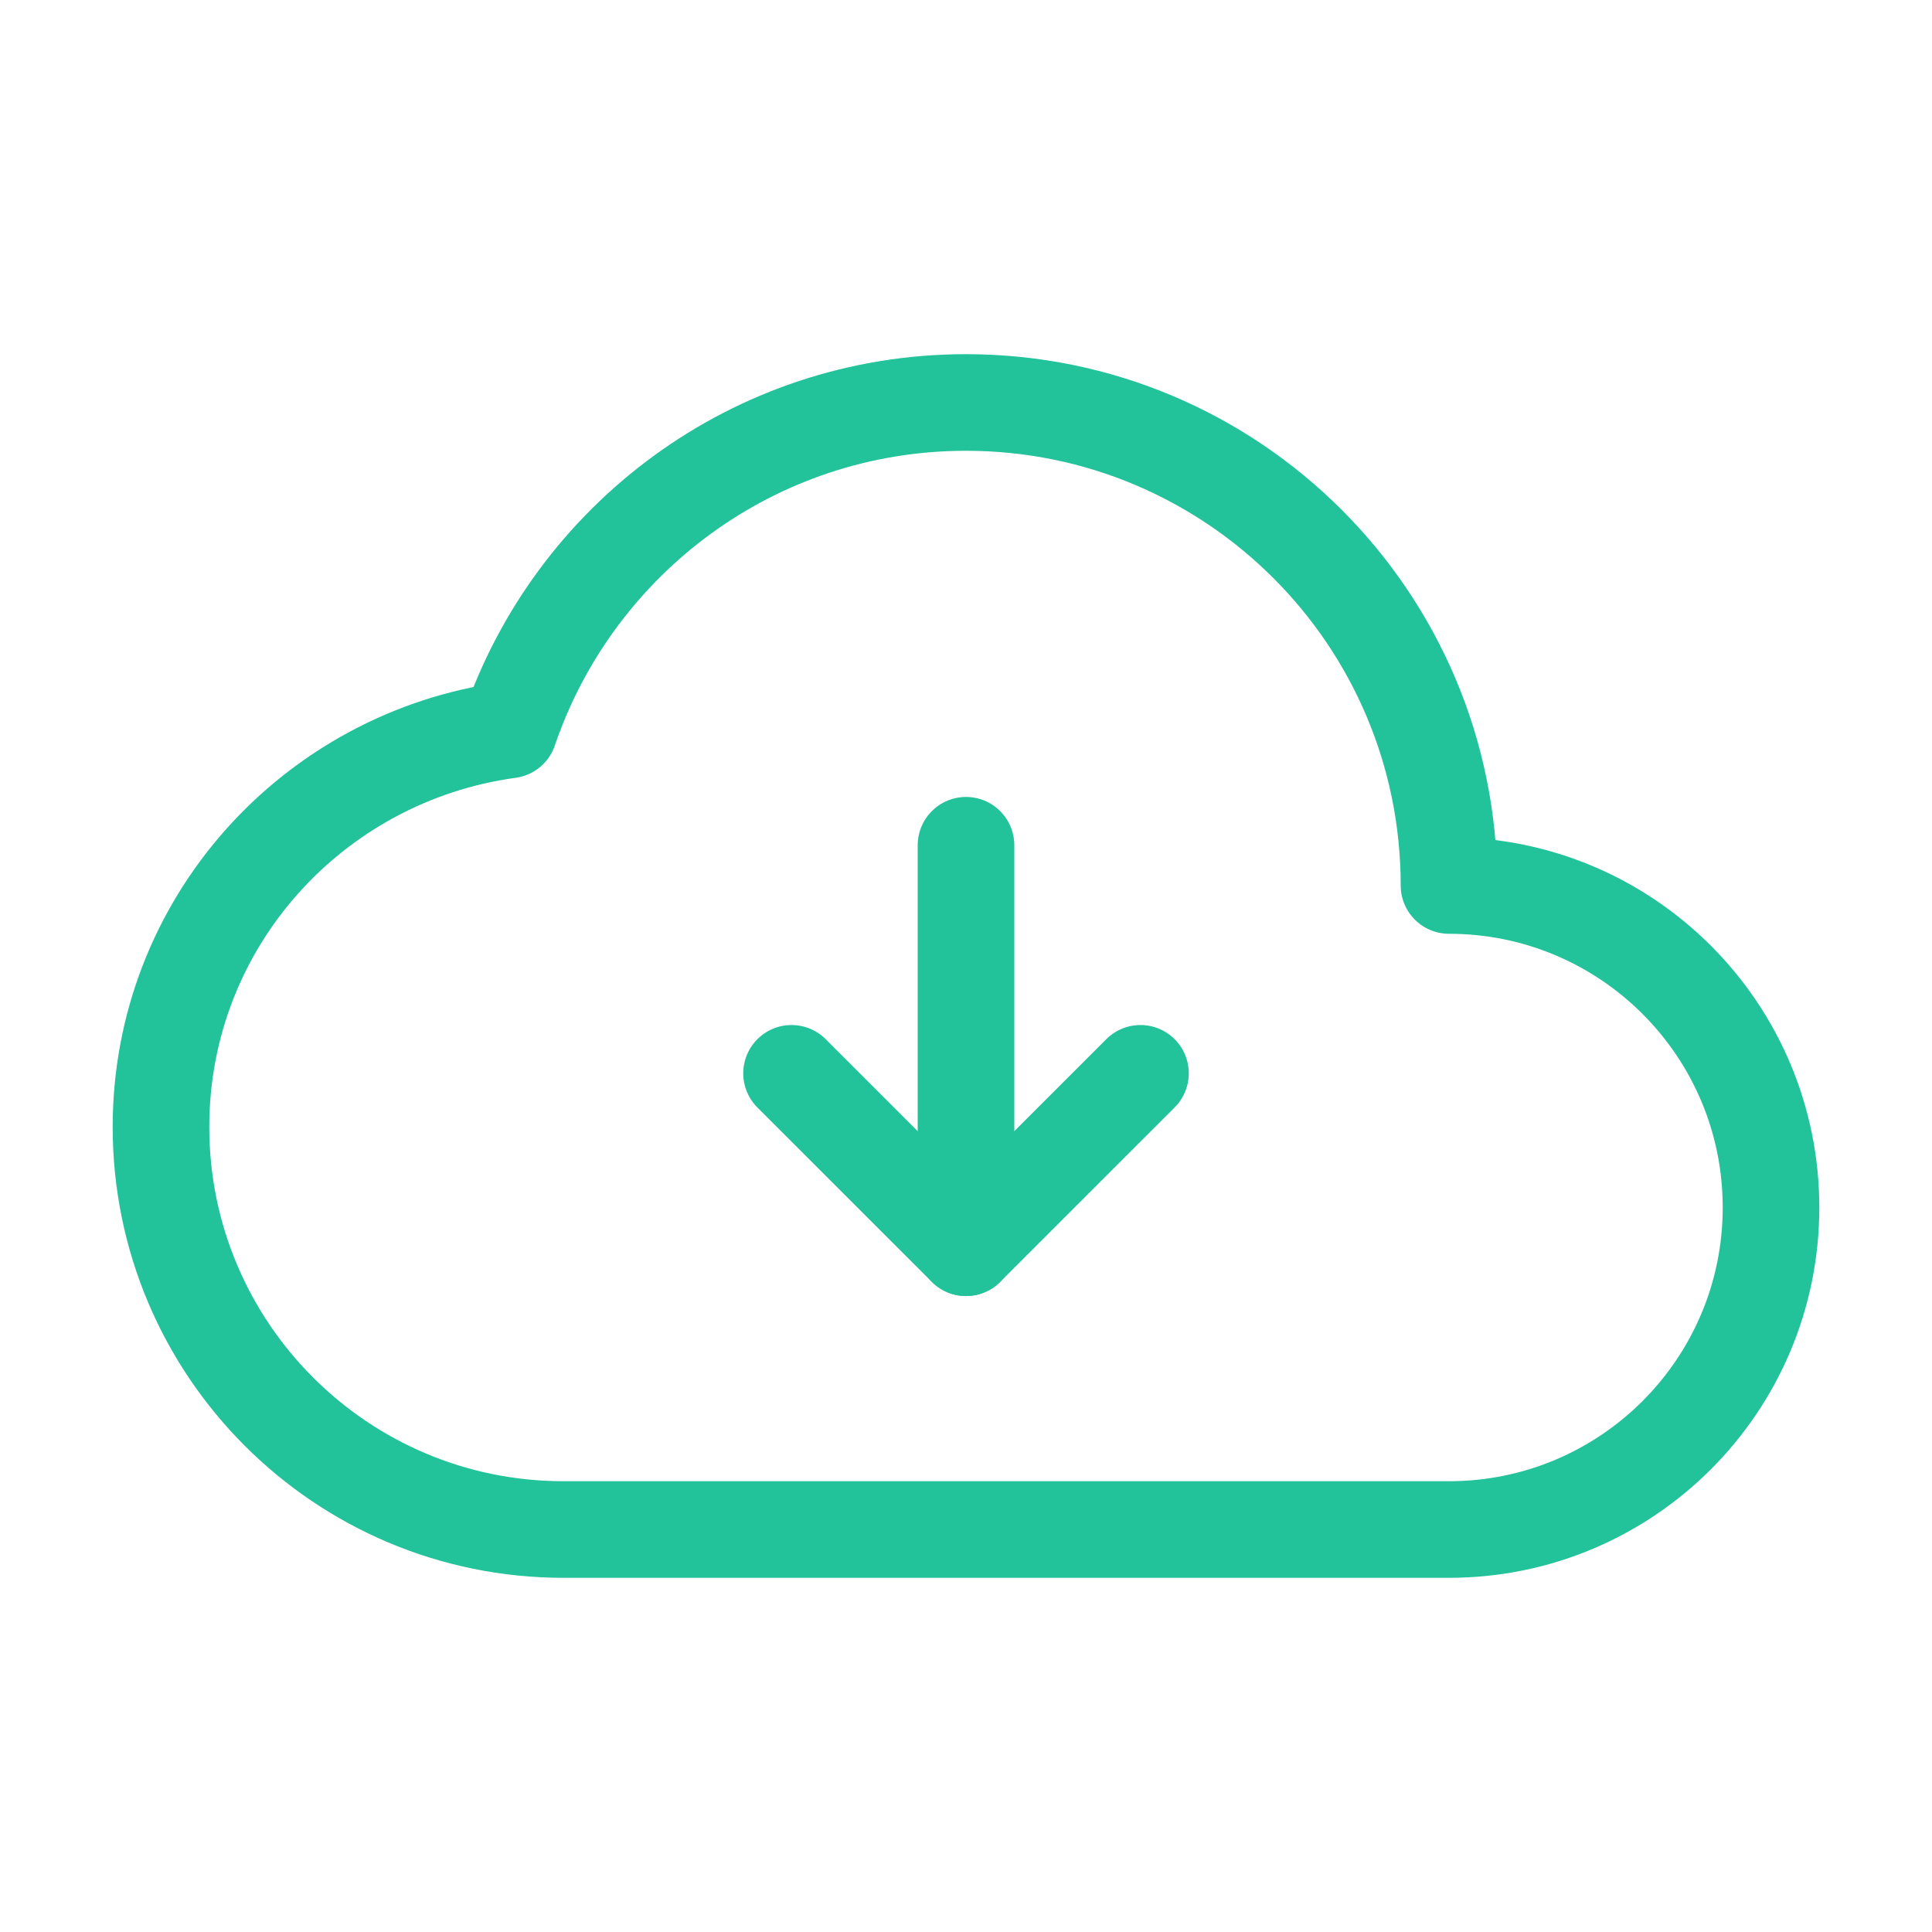
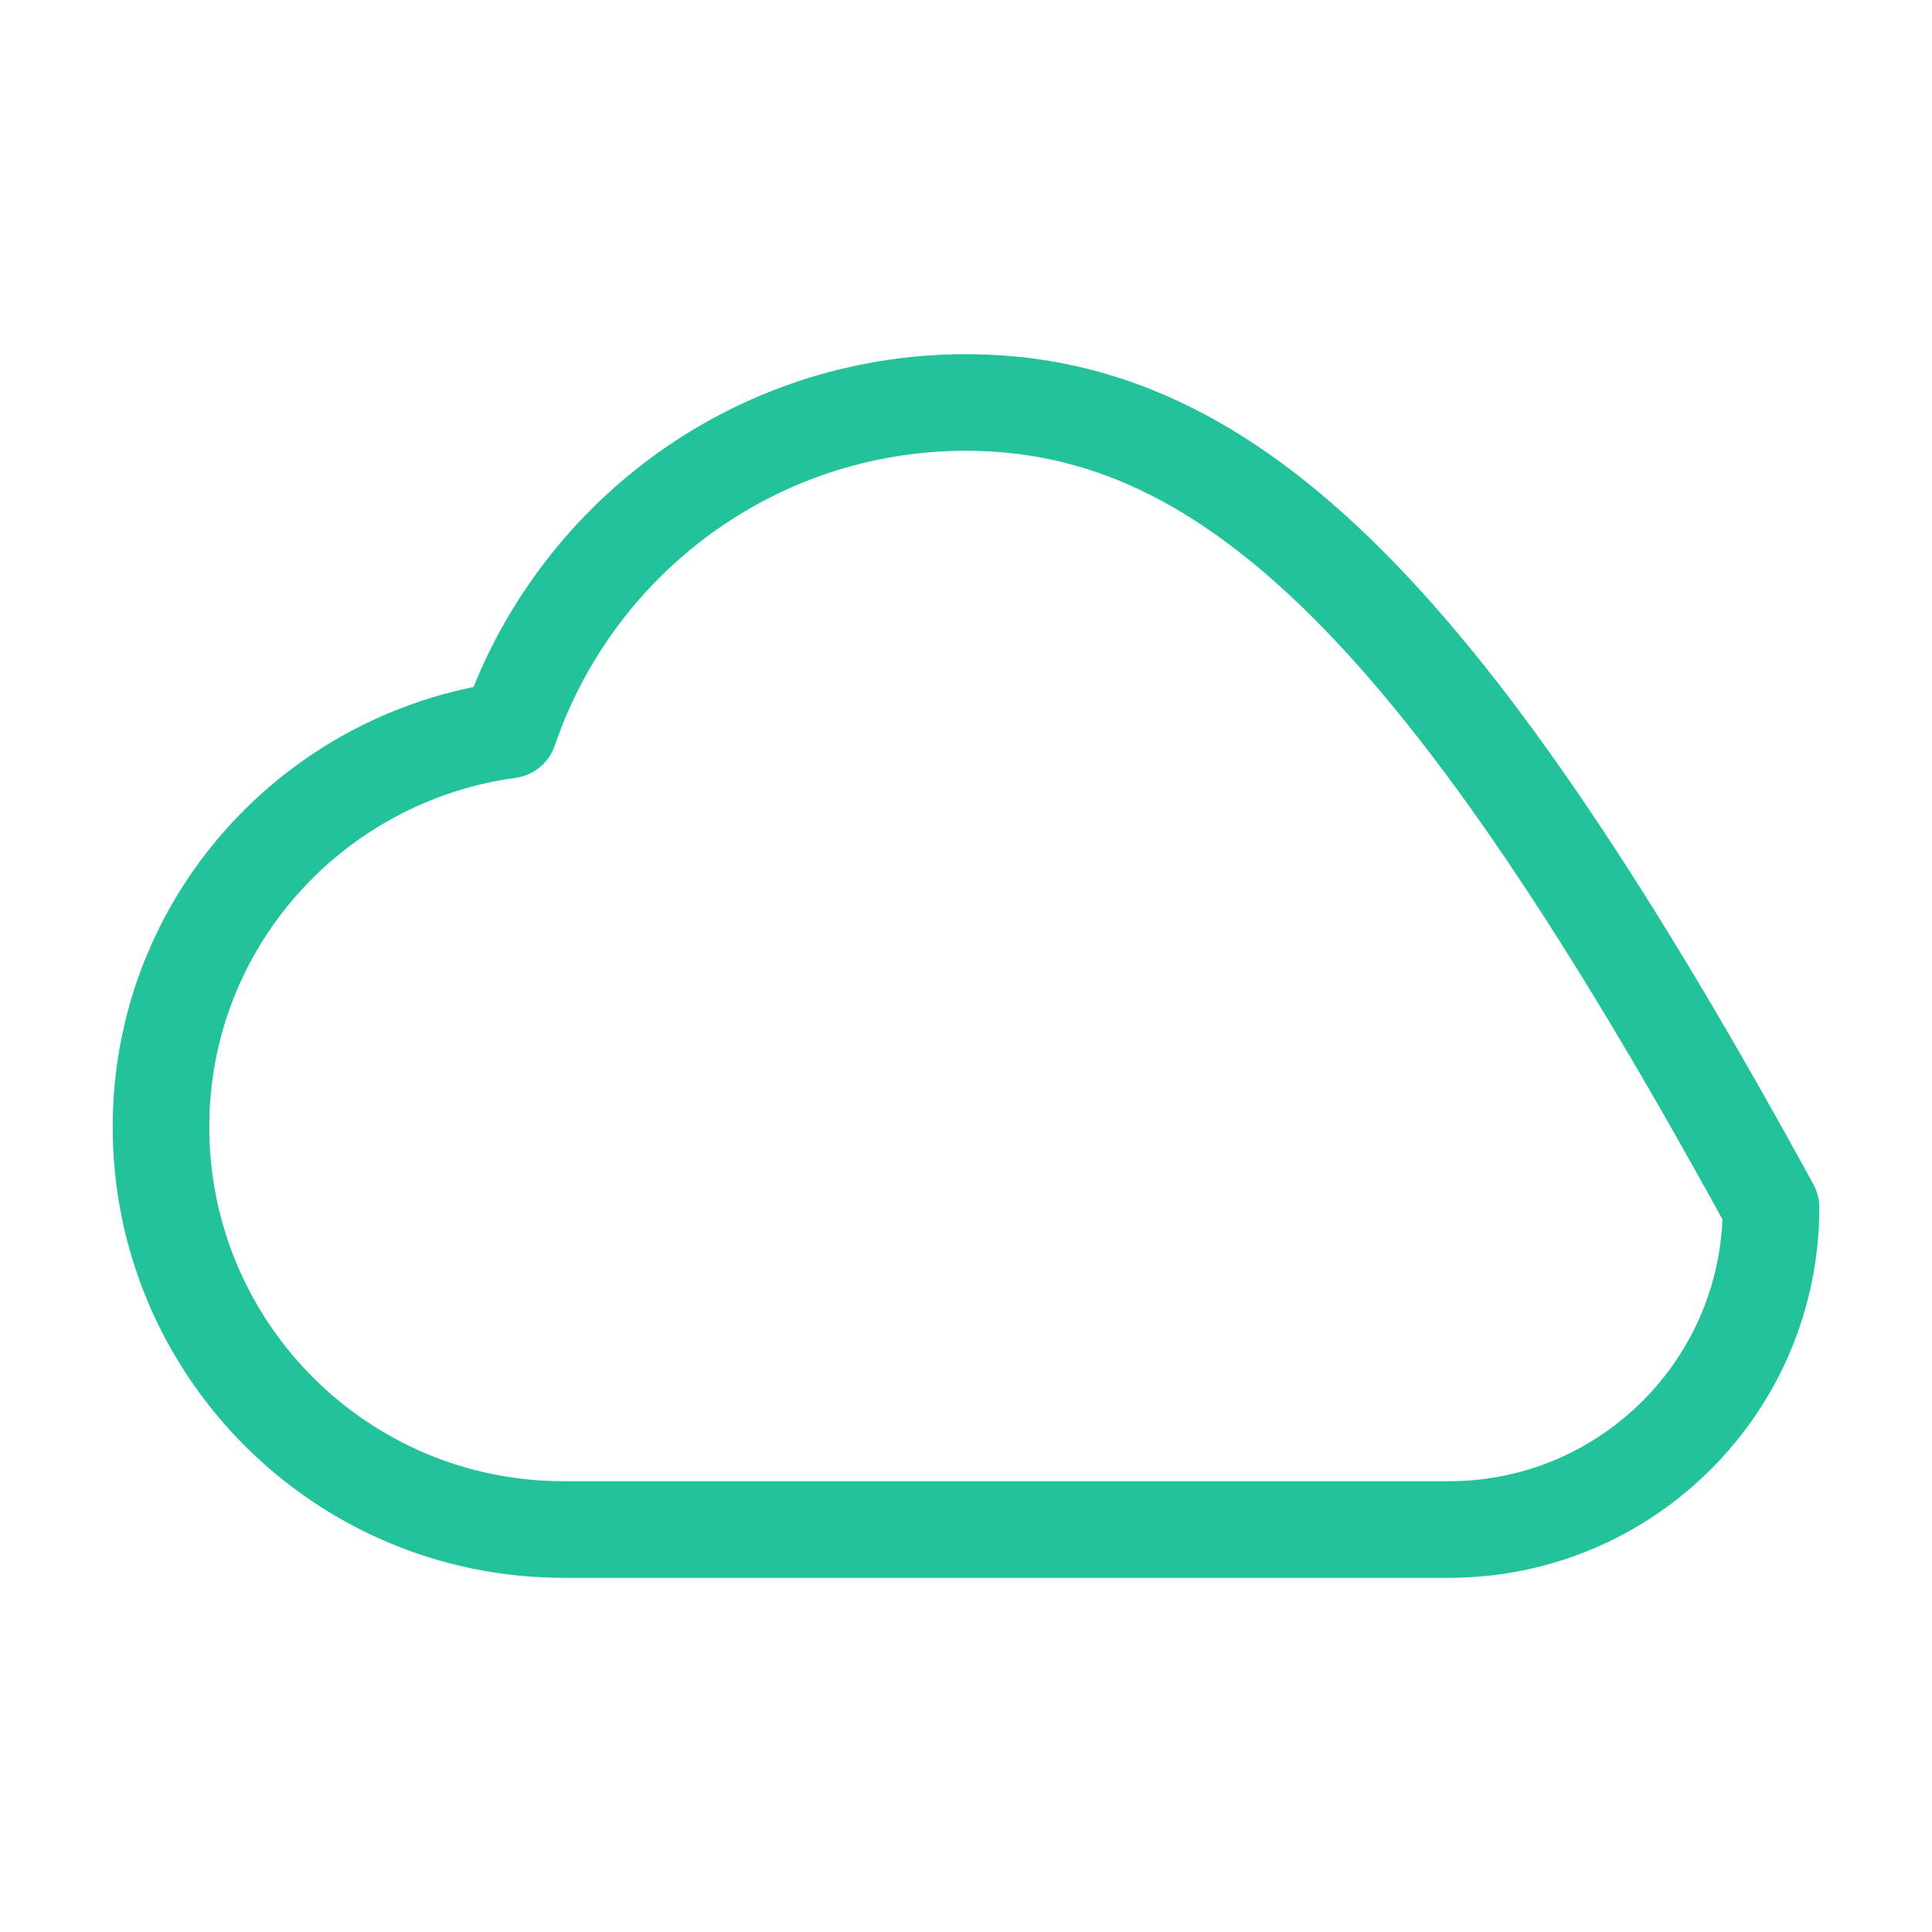
<svg xmlns="http://www.w3.org/2000/svg" width="40" height="40" viewBox="0 0 40 40" fill="none">
-   <path fill-rule="evenodd" clip-rule="evenodd" d="M10.54 15.113C6.475 15.668 3.333 19.117 3.333 23.333C3.333 27.935 7.065 31.667 11.667 31.667H30C33.682 31.667 36.667 28.682 36.667 25C36.667 21.318 33.682 18.333 30 18.333C30 12.81 25.523 8.333 20 8.333C15.605 8.333 11.882 11.172 10.54 15.113Z" stroke="#22C29A" stroke-width="2" stroke-linecap="round" stroke-linejoin="round" />
-   <path d="M23.612 22.222L20 25.833L16.388 22.222" stroke="#22C29A" stroke-width="2" stroke-linecap="round" stroke-linejoin="round" />
-   <path d="M20 17.5V25.833" stroke="#22C29A" stroke-width="2" stroke-linecap="round" stroke-linejoin="round" />
+   <path fill-rule="evenodd" clip-rule="evenodd" d="M10.54 15.113C6.475 15.668 3.333 19.117 3.333 23.333C3.333 27.935 7.065 31.667 11.667 31.667H30C33.682 31.667 36.667 28.682 36.667 25C30 12.81 25.523 8.333 20 8.333C15.605 8.333 11.882 11.172 10.54 15.113Z" stroke="#22C29A" stroke-width="2" stroke-linecap="round" stroke-linejoin="round" />
</svg>